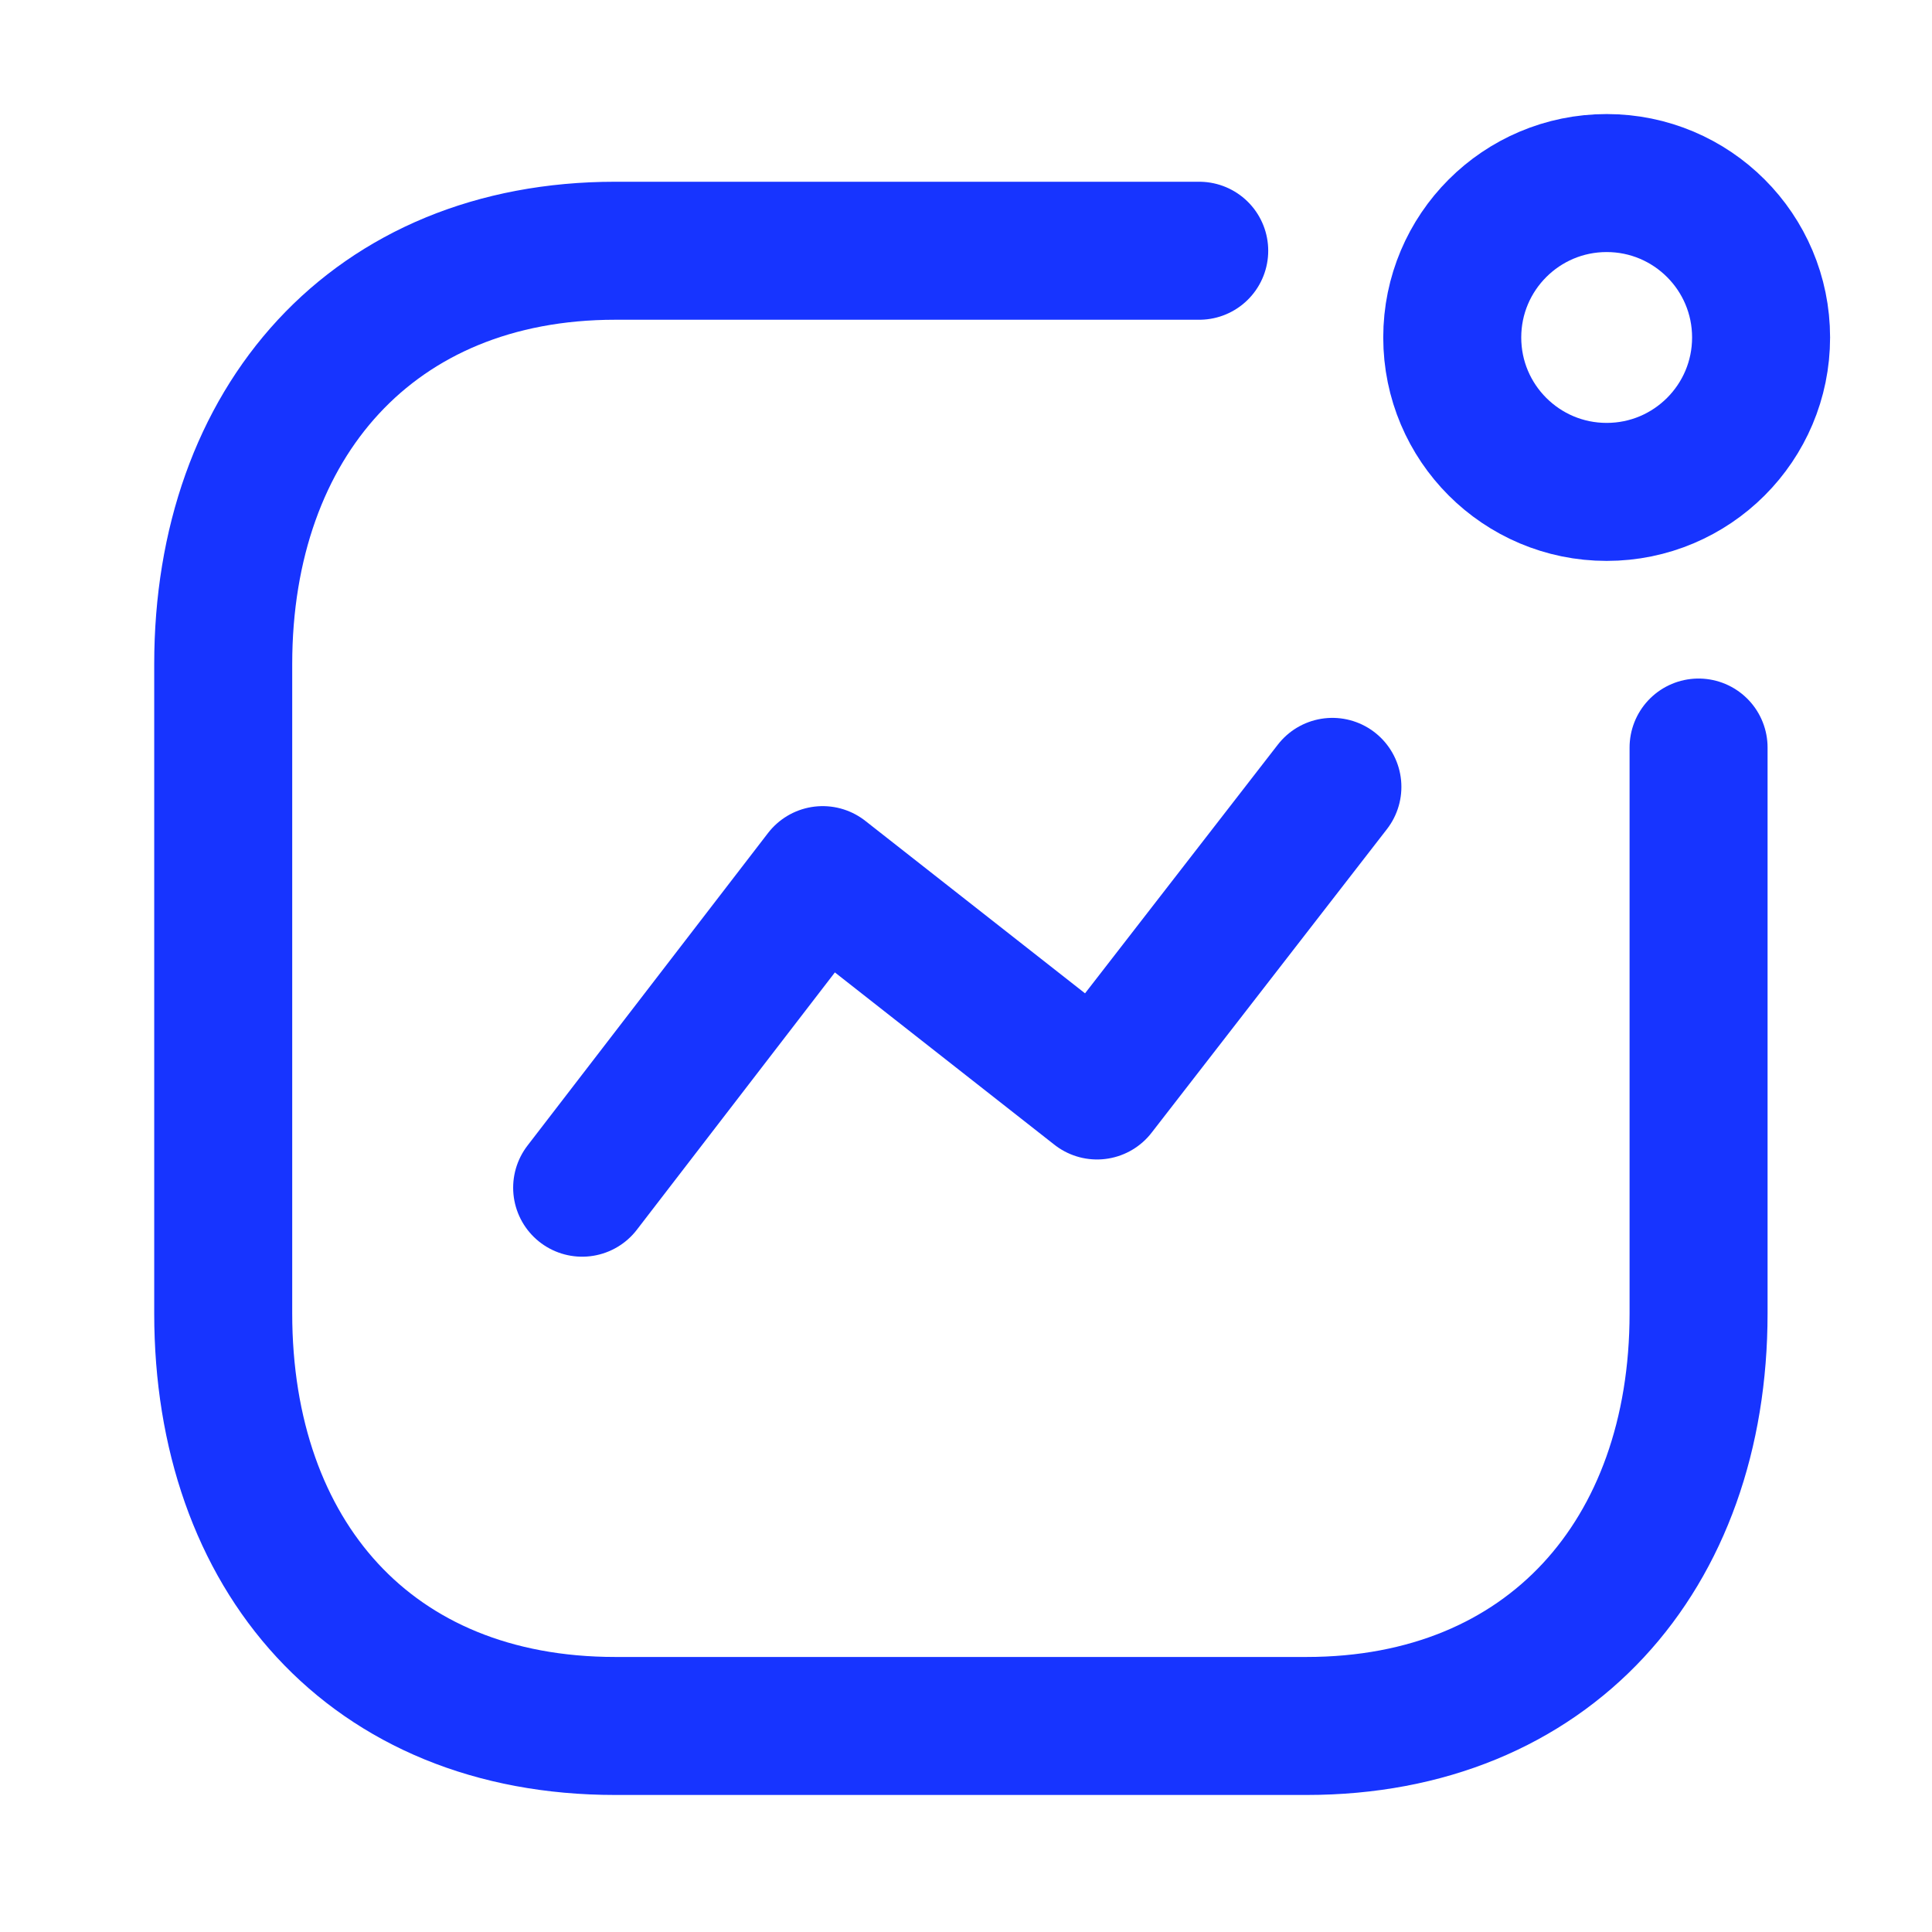
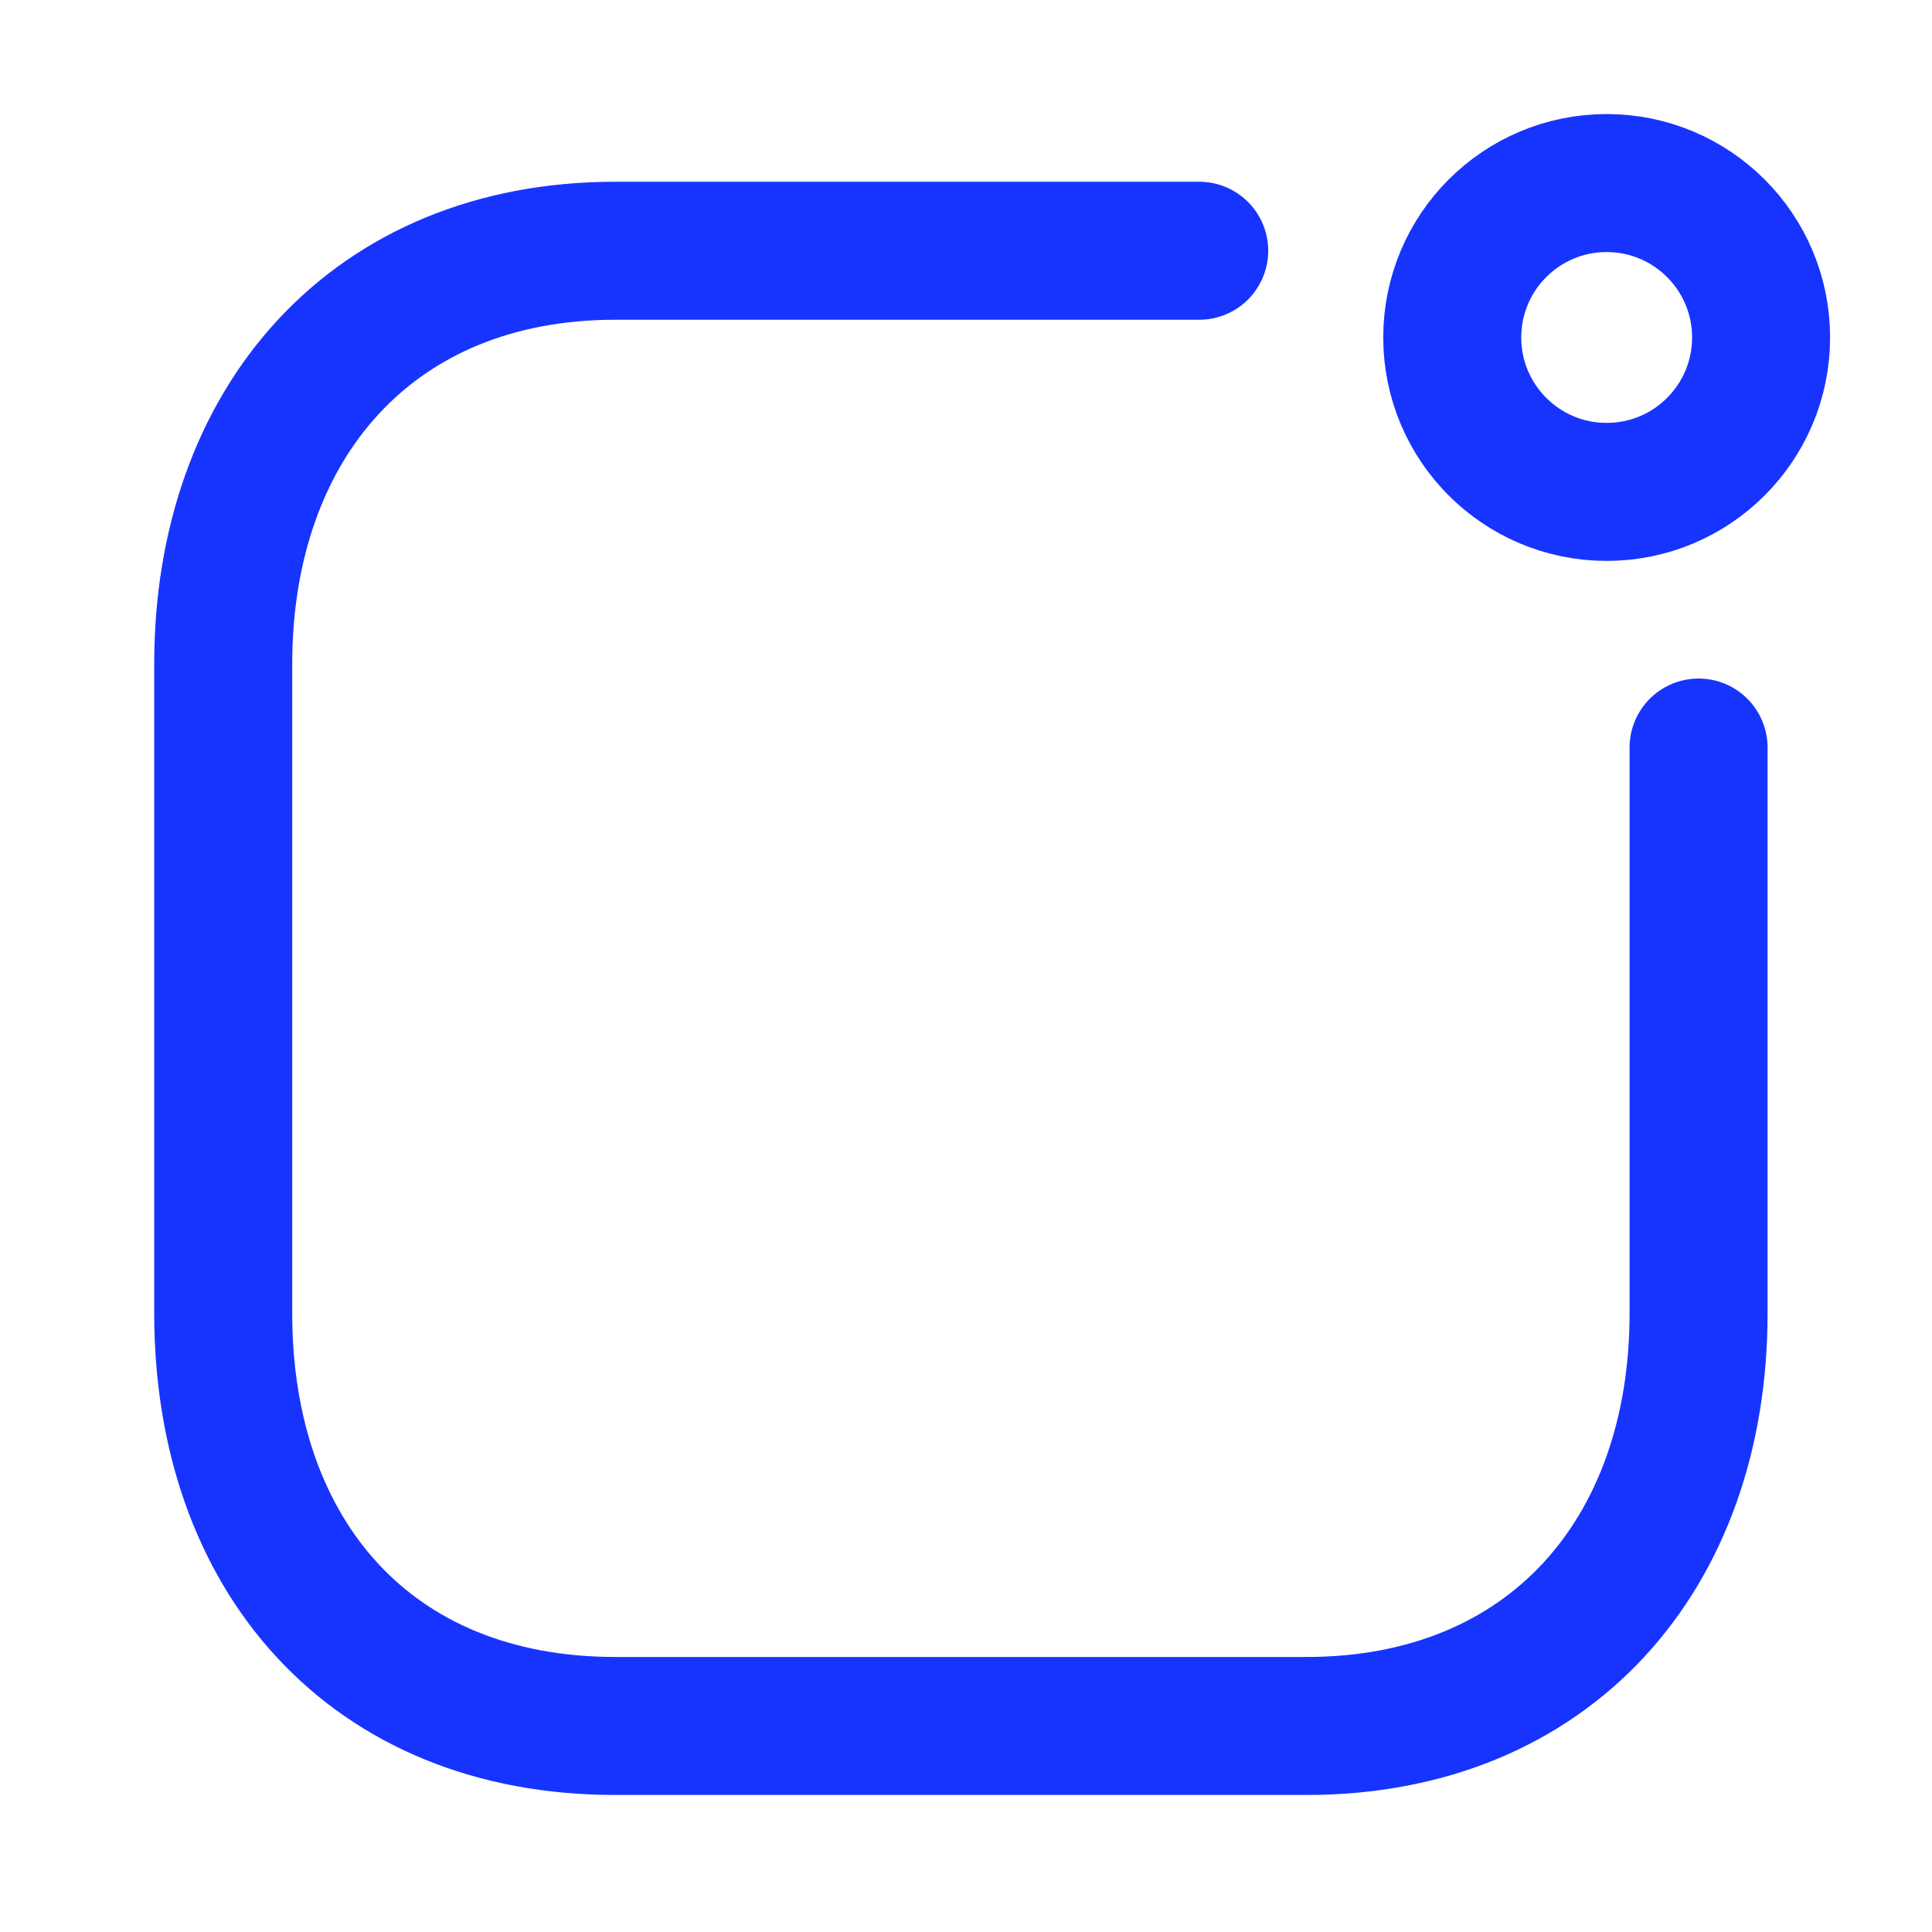
<svg xmlns="http://www.w3.org/2000/svg" id="Analiza" width="28" height="28" viewBox="0 0 28 28">
  <defs>
    <style>
      .cls-1 {
        fill: none;
        stroke: #1734ff;
        stroke-linecap: round;
        stroke-linejoin: round;
        stroke-miterlimit: 10;
        stroke-width: 2px;
      }
    </style>
  </defs>
  <g id="Activity" transform="translate(3.235 2.653)">
-     <path id="Path_33966" class="cls-1" d="M0,5.809l3.486-4.53L7.462,4.4,10.873,0" transform="translate(5.202 8.751)" />
    <ellipse id="Ellipse_741" class="cls-1" cx="2.238" cy="2.238" rx="2.238" ry="2.238" transform="translate(17.812 0)" />
    <path id="Path" class="cls-1" d="M14.145,0H5.682C2.175,0,0,2.484,0,5.991V15.4c0,3.507,2.132,5.98,5.682,5.98H15.7c3.507,0,5.682-2.473,5.682-5.98v-8.2" transform="translate(0 0.981)" />
  </g>
</svg>